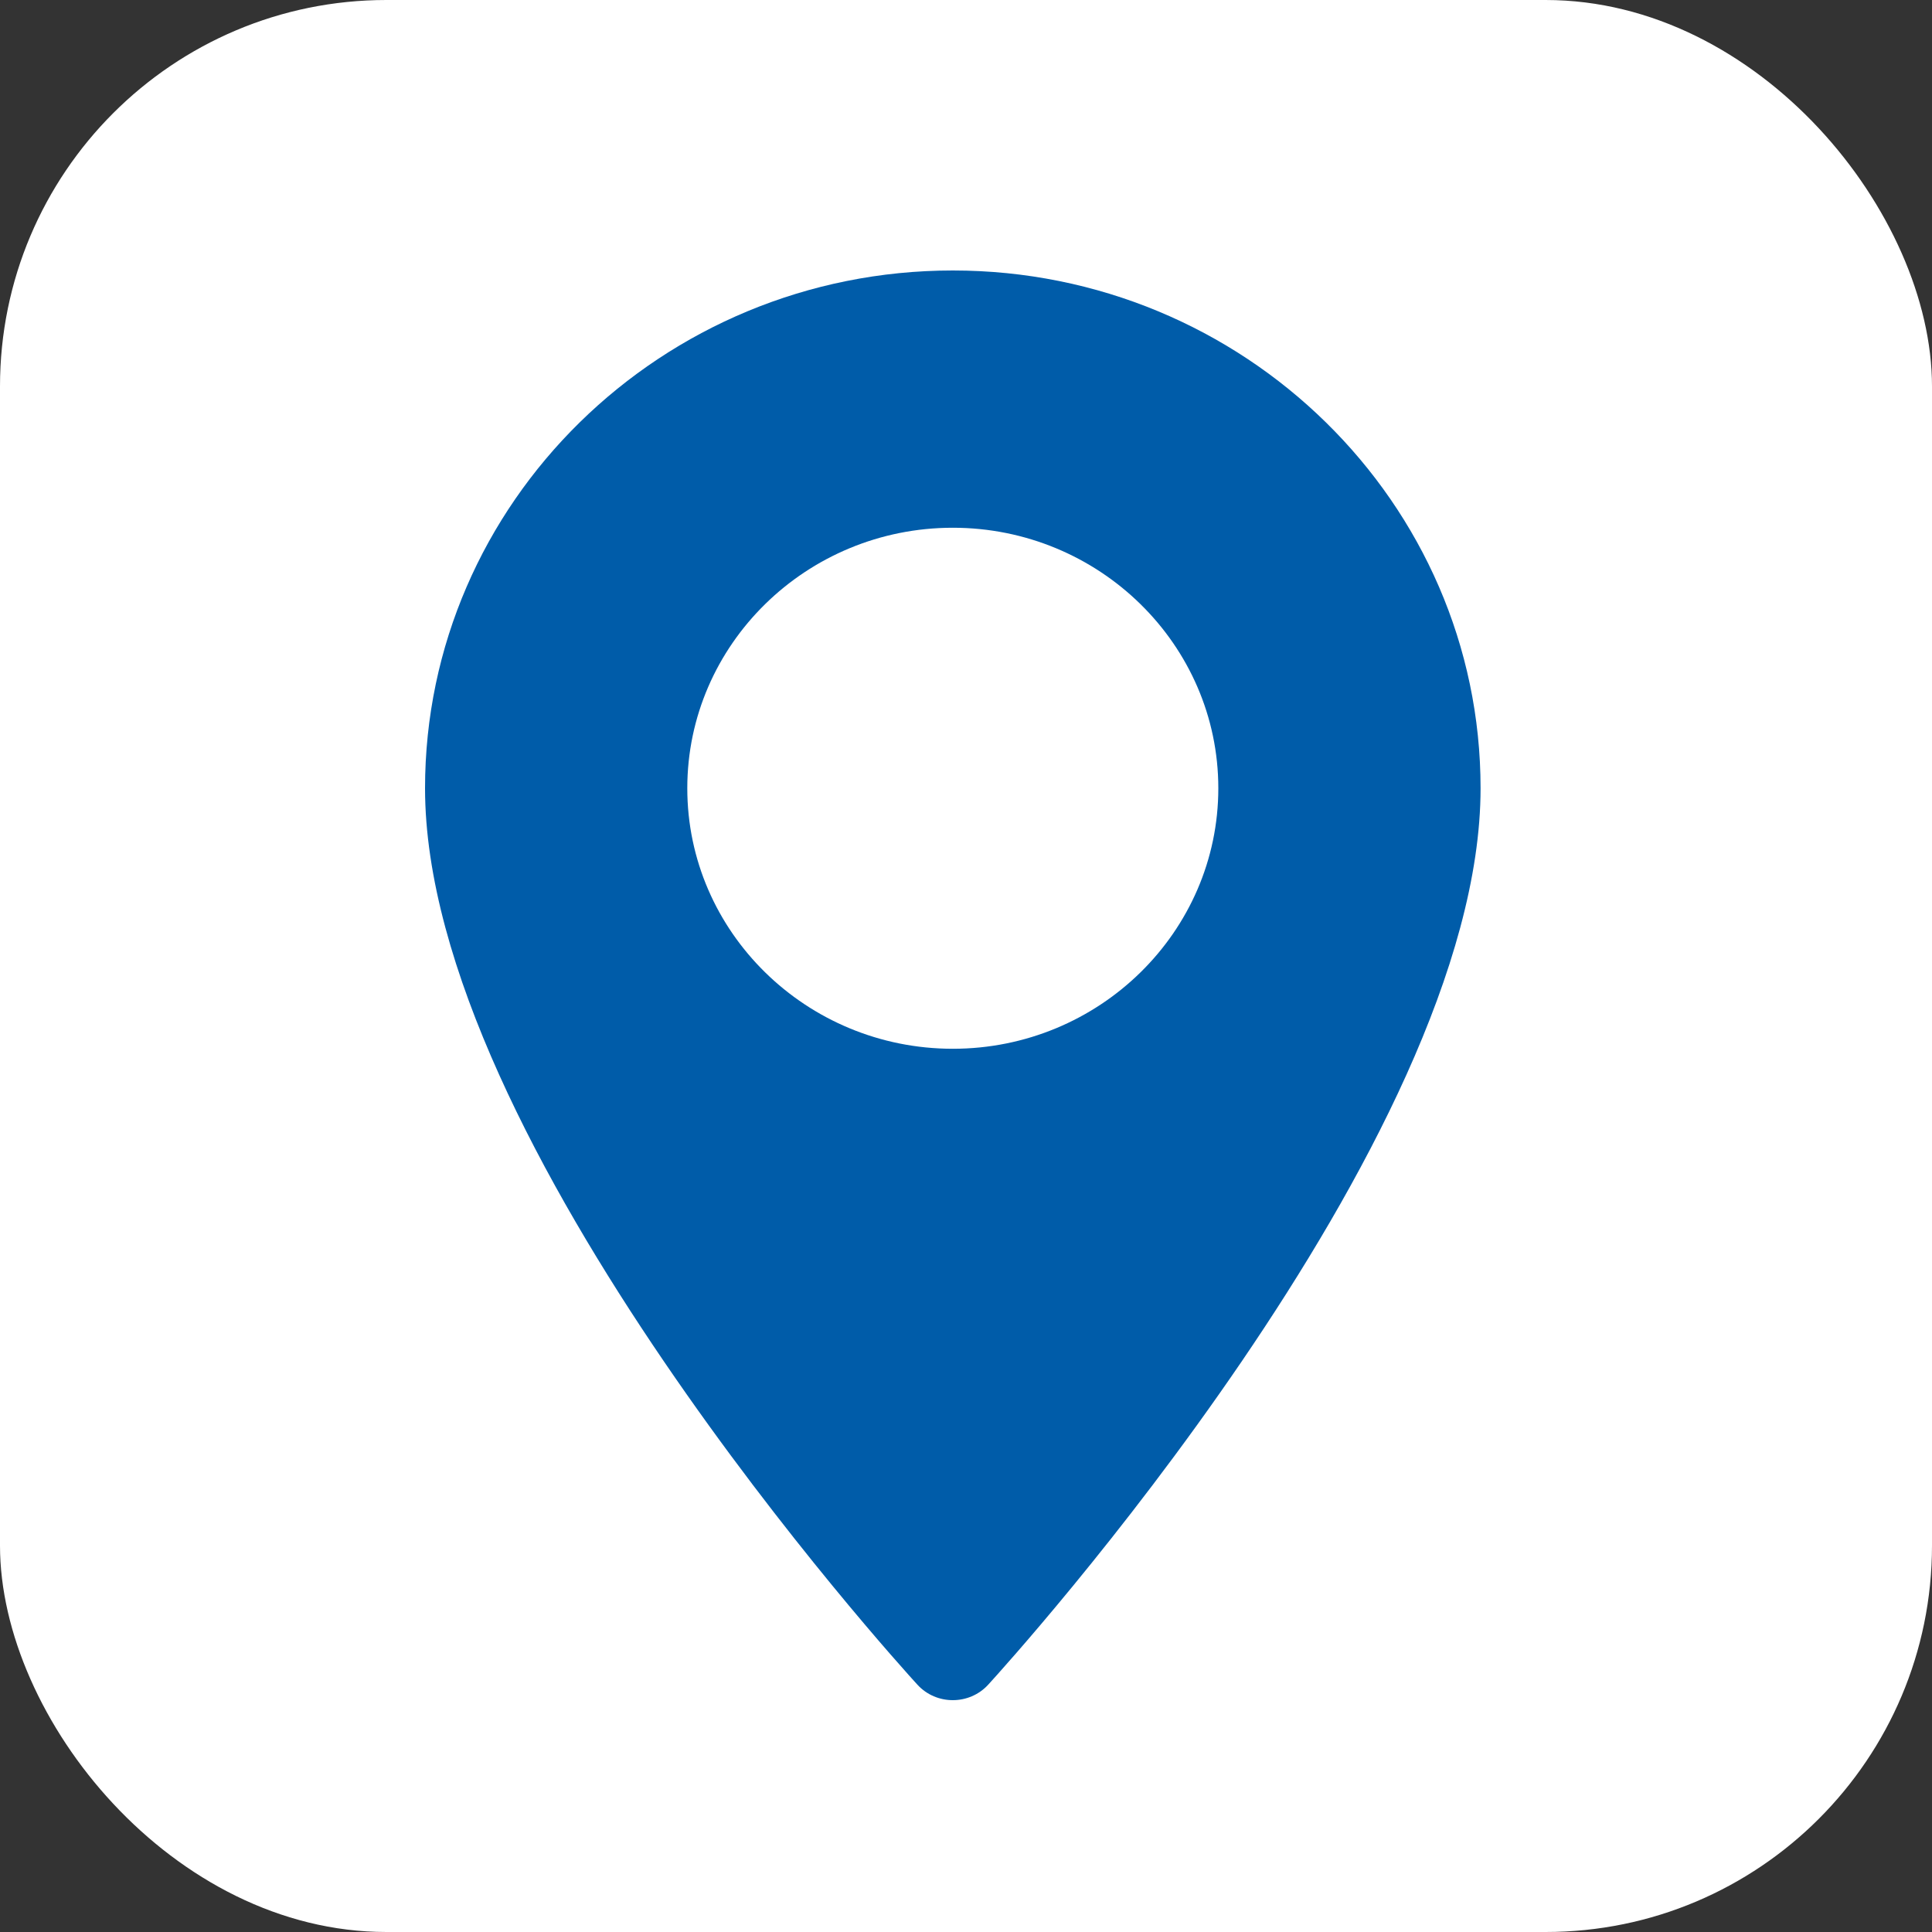
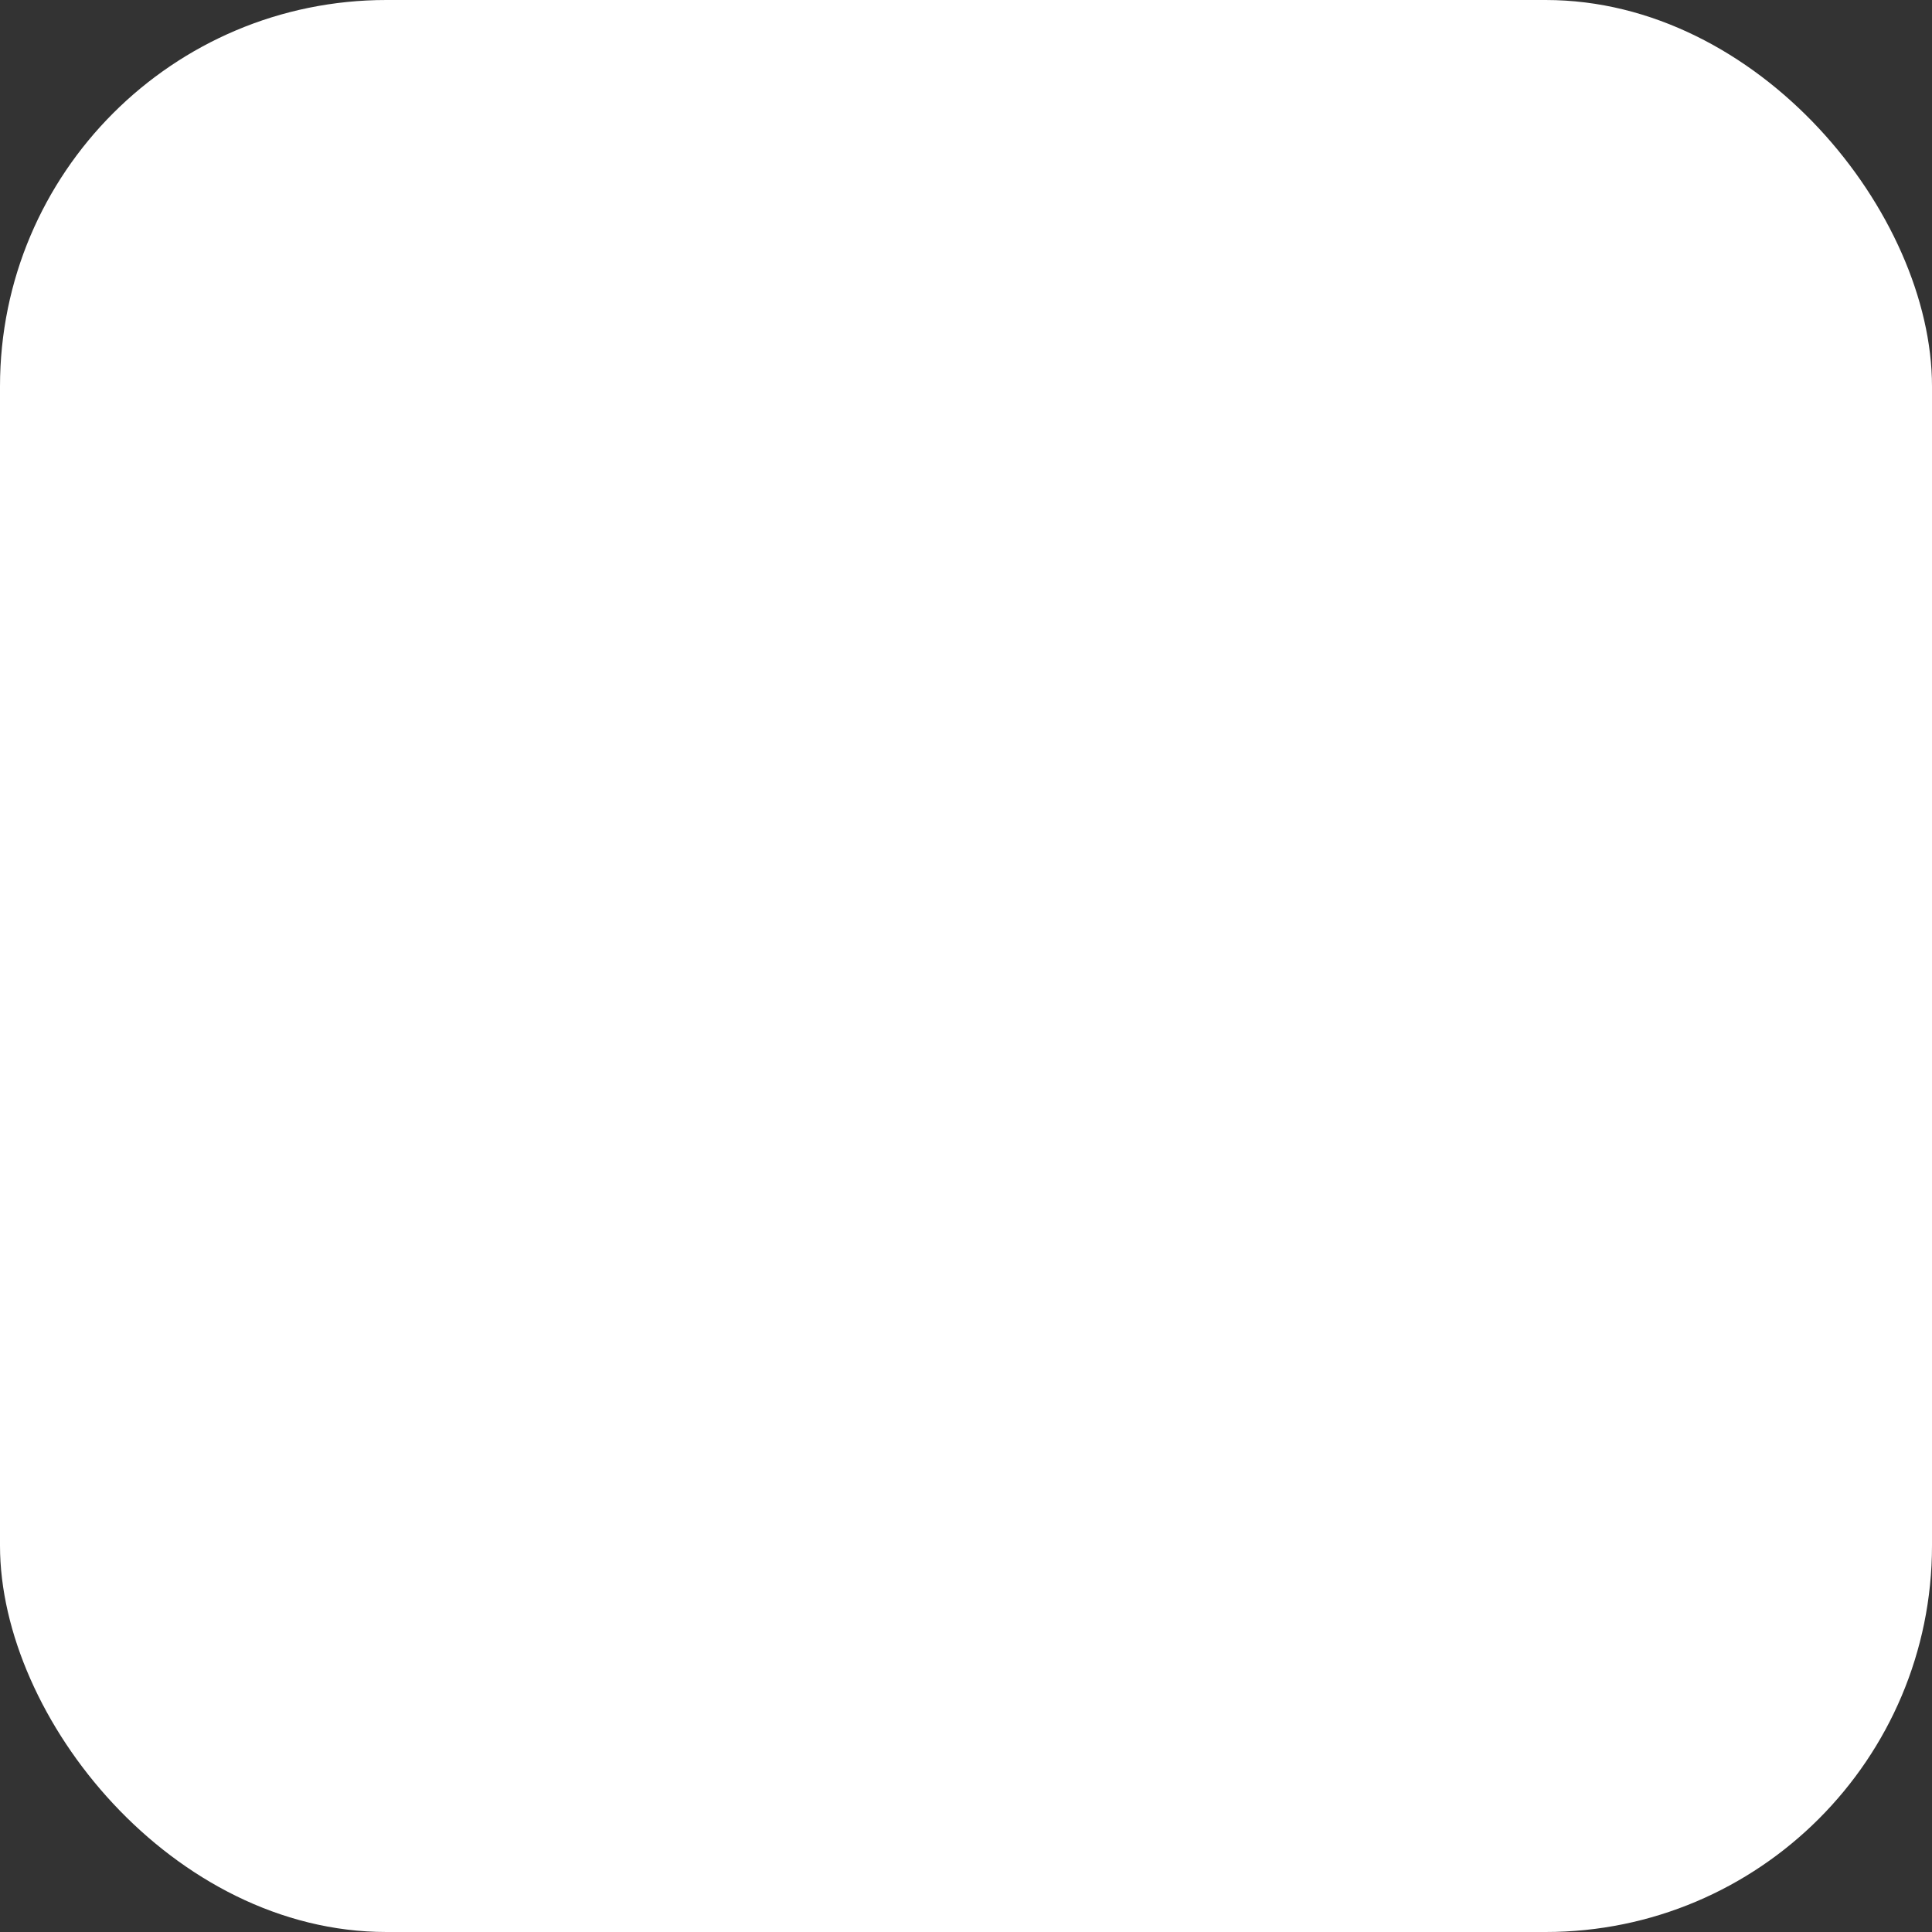
<svg xmlns="http://www.w3.org/2000/svg" width="50px" height="50px" viewBox="0 0 50 50" version="1.1">
  <rect x="0" y="0" width="50" height="50" fill="#333333" stroke="none" />
  <title>Maps</title>
  <desc>Created with Sketch.</desc>
  <g id="Page-1" stroke="none" stroke-width="1" fill="none" fill-rule="evenodd">
    <g id="UNTERSEITE" transform="translate(-1240, -3146)">
      <g id="Group-21" transform="translate(0, 2617)">
        <g id="Group-17" transform="translate(1110, 490)">
          <g id="Maps" transform="translate(130, 39)">
            <rect id="Rectangle" fill="#FFFFFF" x="0" y="0" width="50" height="50" rx="10" />
            <g id="004-maps-and-flags" transform="translate(11, 7)" fill="#005CA9" fill-rule="nonzero">
-               <path d="M13.659,0 C6.127,0 0,6.011 0,13.4 C0,22.57 12.223,36.031 12.743,36.6 C13.232,37.134 14.086,37.133 14.574,36.6 C15.094,36.031 27.317,22.57 27.317,13.4 C27.317,6.011 21.19,0 13.659,0 Z M13.659,20.142 C9.869,20.142 6.787,17.117 6.787,13.4 C6.787,9.682 9.869,6.658 13.659,6.658 C17.448,6.658 20.53,9.683 20.53,13.4 C20.53,17.118 17.448,20.142 13.659,20.142 Z" id="Shape" />
-             </g>
+               </g>
          </g>
        </g>
      </g>
    </g>
  </g>
</svg>